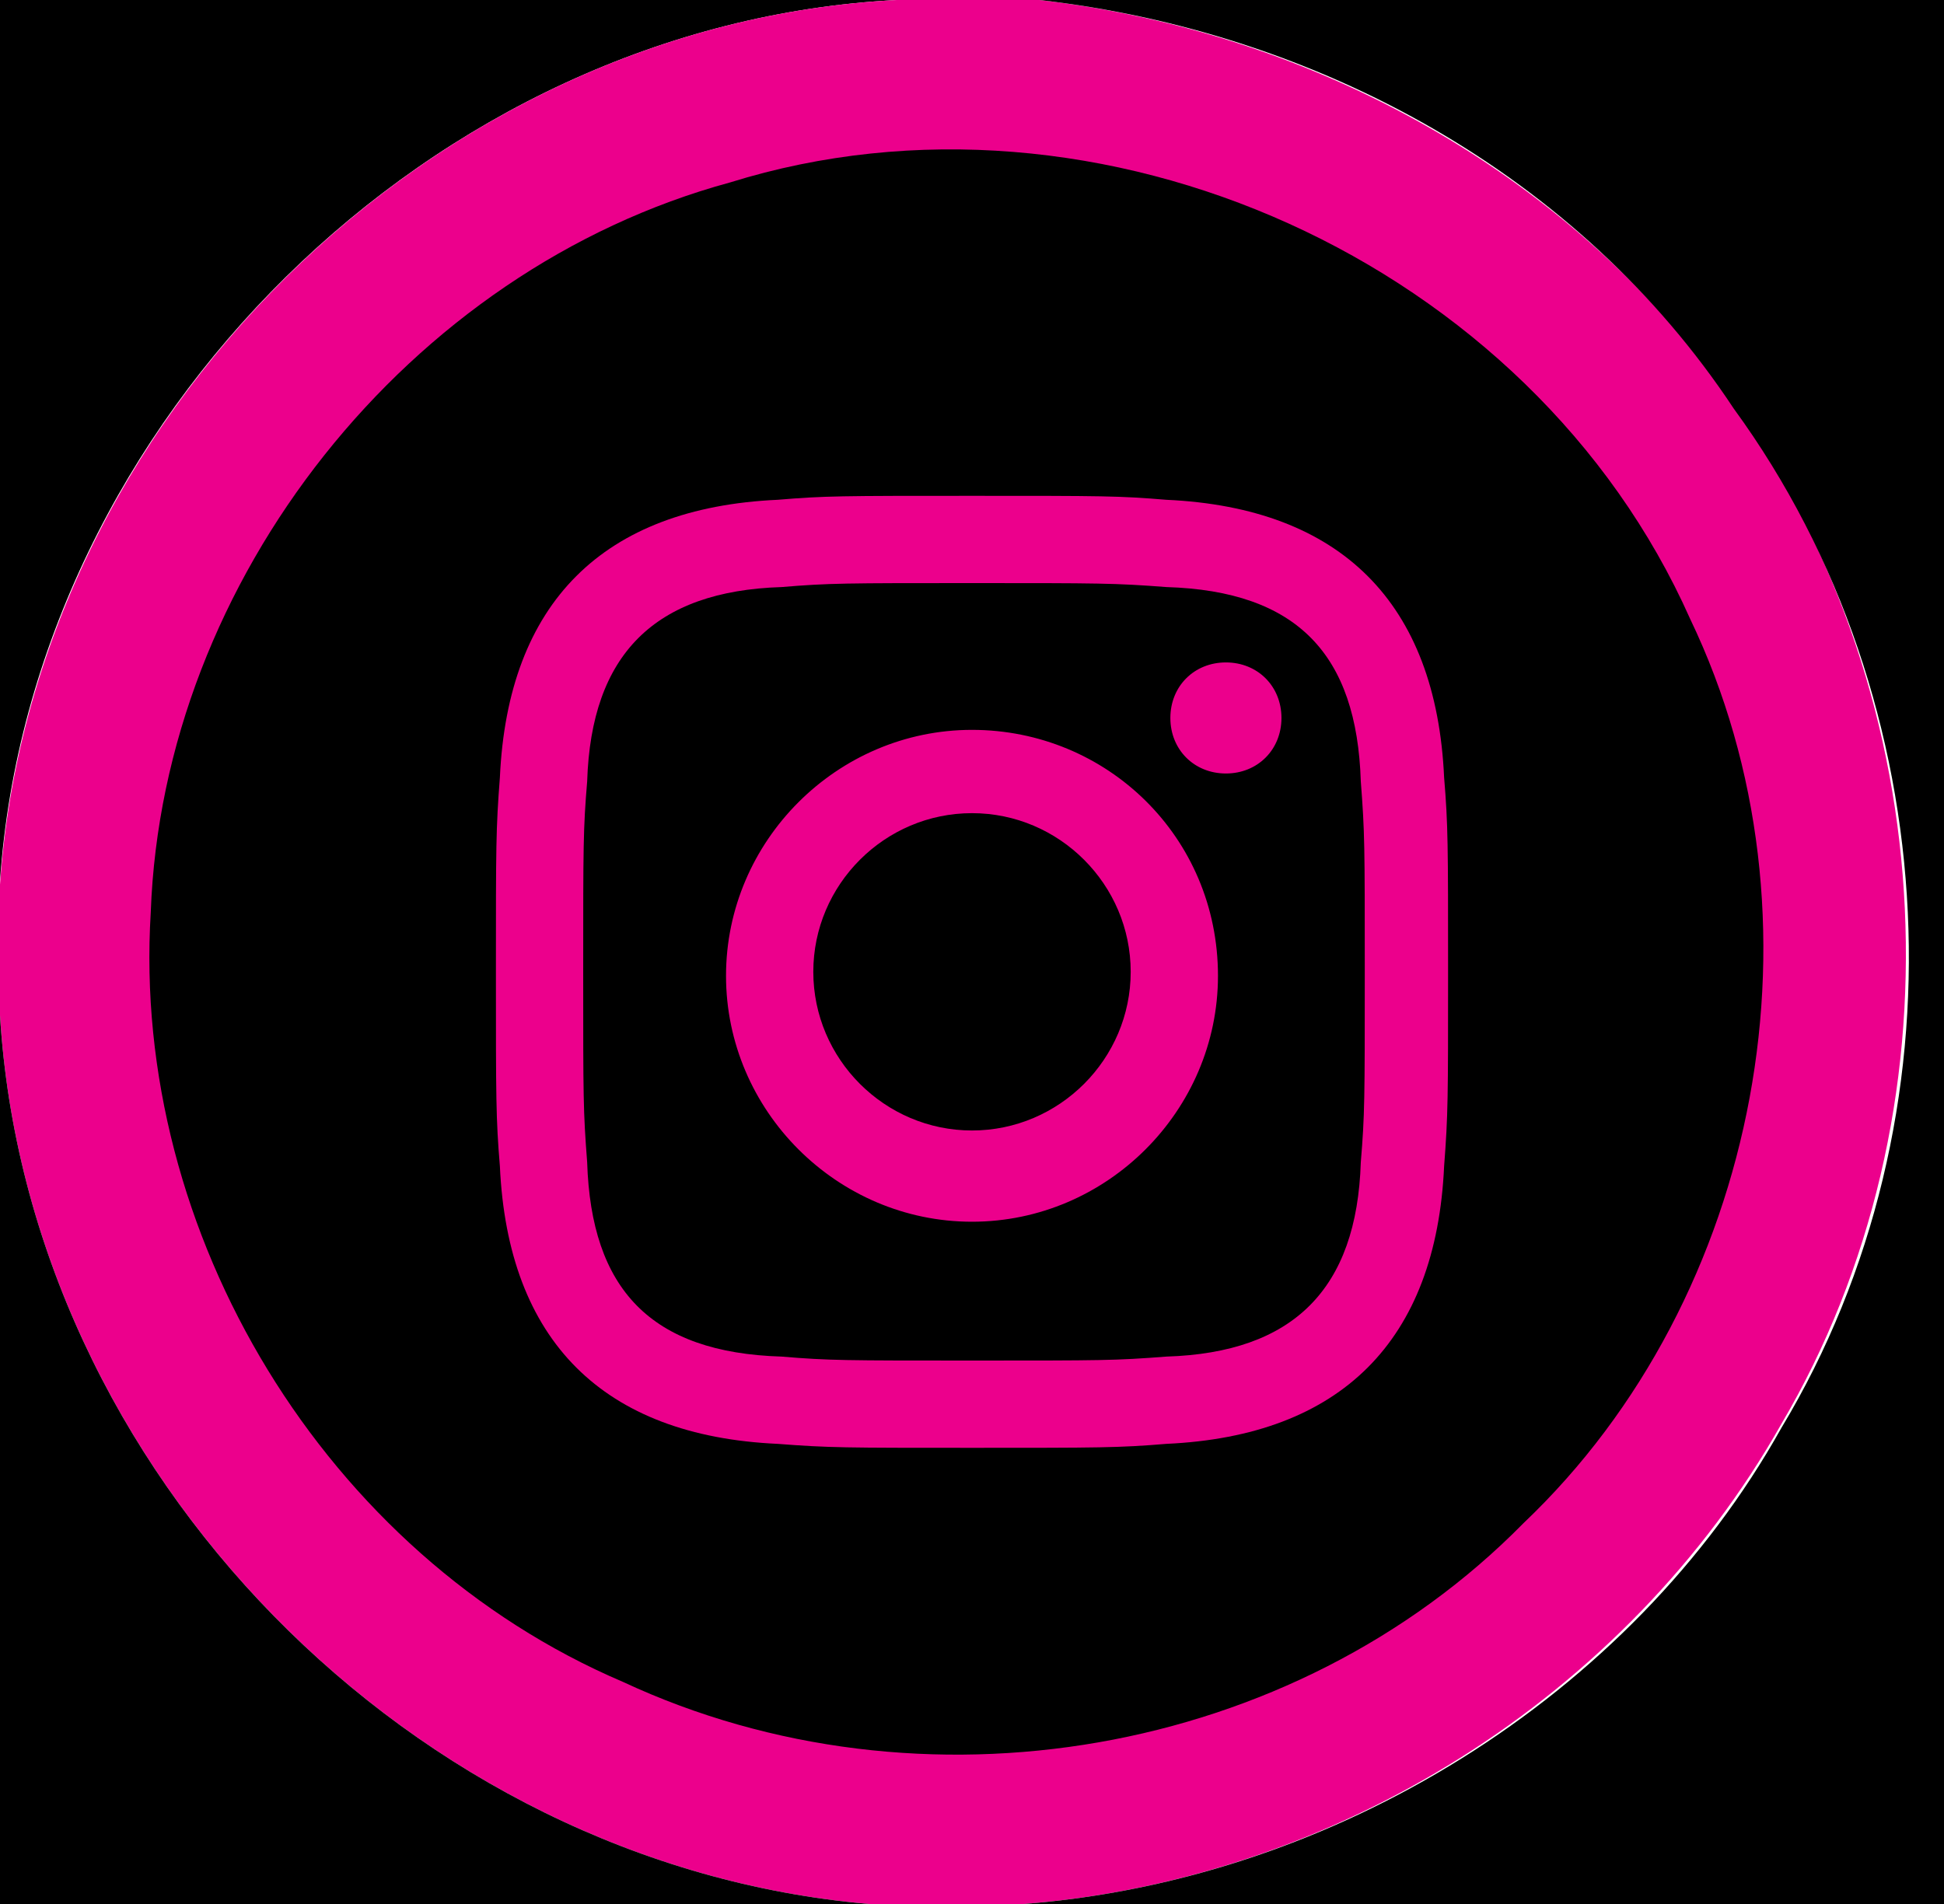
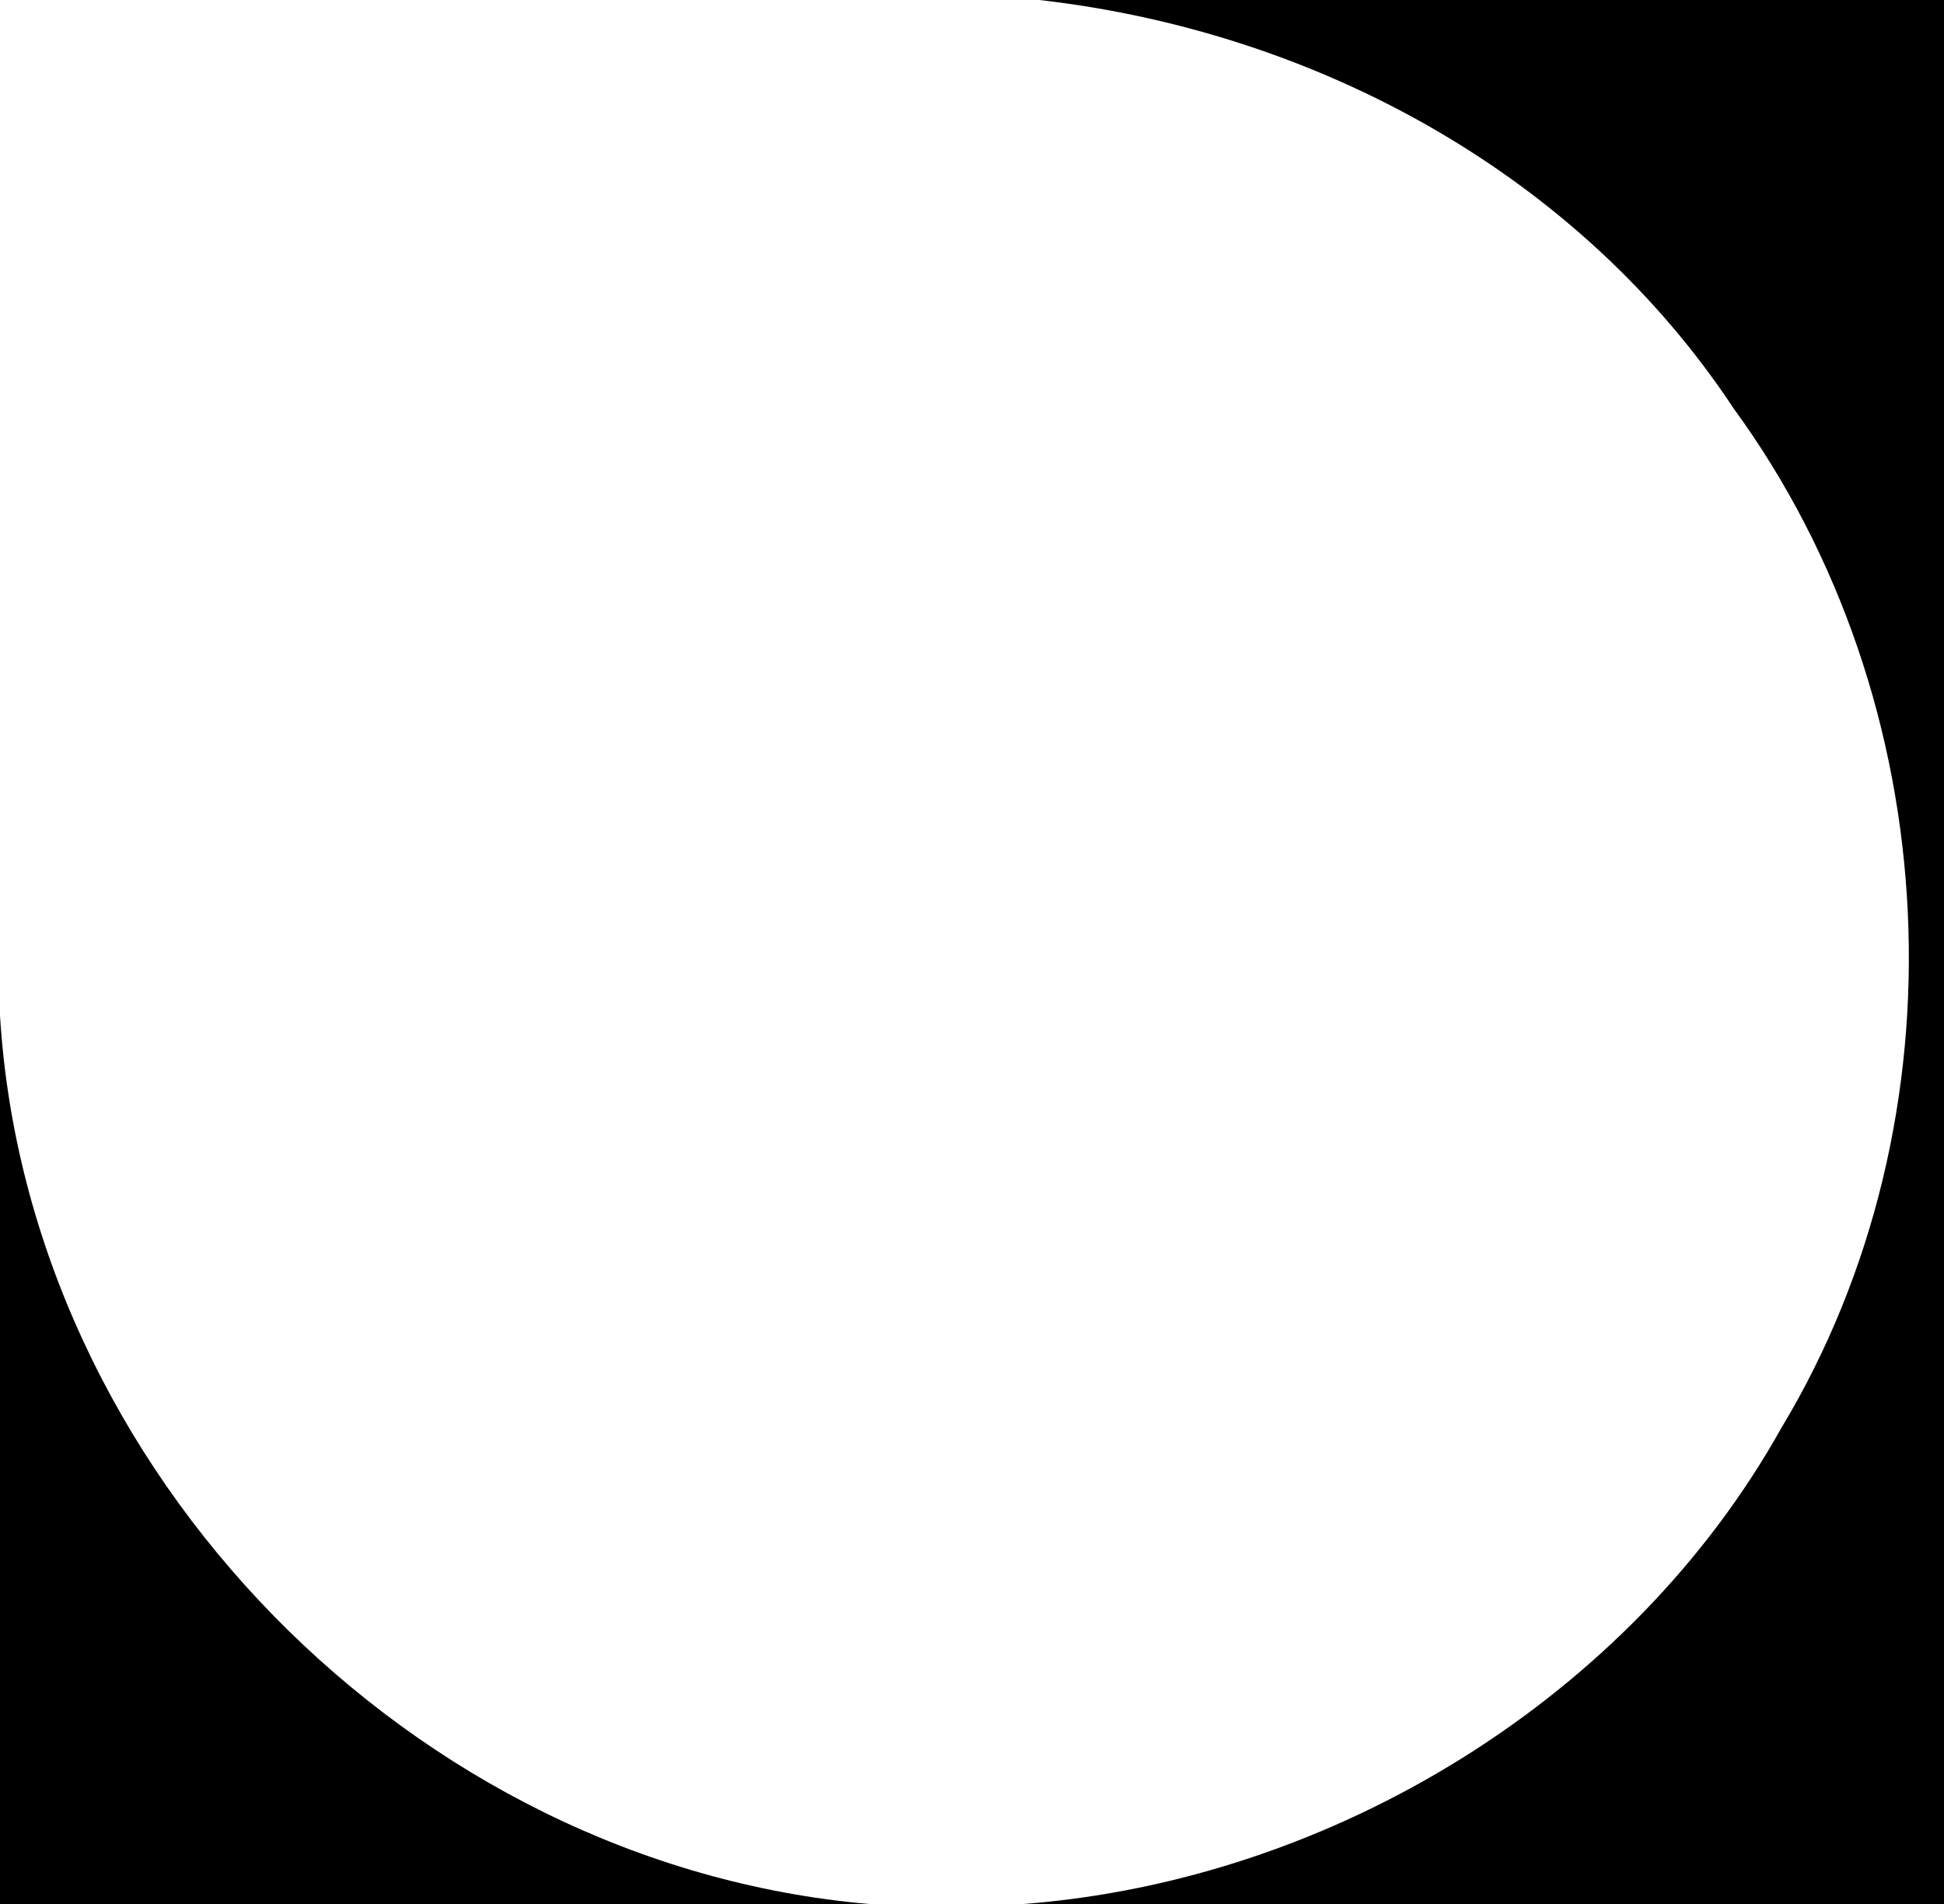
<svg xmlns="http://www.w3.org/2000/svg" version="1.1" id="Layer_1" x="0px" y="0px" viewBox="0 0 49 48" style="enable-background:new 0 0 49 48;" xml:space="preserve">
  <style type="text/css">
	.st0{fill:#EC008C;}
</style>
-   <path d="M0,0h22.6C10.9,0.6,0.8,10.6,0,22.2V0z" />
-   <path class="st0" d="M22.6,0h3.6c6.9,0.8,13.5,4.4,17.5,10.2c5.3,7.4,5.8,17.9,1.2,25.7C41,42.8,33.6,47.4,25.8,48h-3.9  C10.4,47,0.7,37.1,0,25.6v-3.3C0.8,10.6,10.9,0.6,22.6,0z" />
  <path d="M26.2,0H49v48H25.8c7.8-0.6,15.3-5.2,19.1-12c4.7-7.8,4.2-18.3-1.2-25.7C39.8,4.4,33.2,0.8,26.2,0z" />
-   <path d="M18.4,4.6c9.3-2.9,20.2,2,24.2,11c3.6,7.5,1.8,17.1-4.2,22.8c-5.8,5.9-15.2,7.5-22.7,4C8.2,39.2,3.3,31.1,3.8,23  C4.1,14.6,10.3,6.8,18.4,4.6z" />
  <path d="M0,25.6C0.7,37.1,10.4,47,21.9,48H0V25.6z" />
-   <path class="st0" d="M24.5,14.7c3.2,0,3.6,0,4.9,0.1c3.3,0.1,4.8,1.7,4.9,4.9c0.1,1.3,0.1,1.6,0.1,4.8c0,3.2,0,3.6-0.1,4.8  c-0.1,3.2-1.7,4.8-4.9,4.9c-1.3,0.1-1.6,0.1-4.9,0.1c-3.2,0-3.6,0-4.8-0.1c-3.3-0.1-4.8-1.7-4.9-4.9c-0.1-1.3-0.1-1.6-0.1-4.8  c0-3.2,0-3.6,0.1-4.8c0.1-3.2,1.7-4.8,4.9-4.9C20.9,14.7,21.3,14.7,24.5,14.7z M24.5,12.5c-3.3,0-3.7,0-4.9,0.1  c-4.4,0.2-6.8,2.6-7,7c-0.1,1.3-0.1,1.7-0.1,4.9s0,3.7,0.1,4.9c0.2,4.4,2.6,6.8,7,7c1.3,0.1,1.7,0.1,4.9,0.1s3.7,0,4.9-0.1  c4.4-0.2,6.8-2.6,7-7c0.1-1.3,0.1-1.7,0.1-4.9s0-3.7-0.1-4.9c-0.2-4.4-2.6-6.8-7-7C28.2,12.5,27.8,12.5,24.5,12.5z M24.5,18.4  c-3.4,0-6.2,2.8-6.2,6.2s2.8,6.2,6.2,6.2s6.2-2.8,6.2-6.2C30.7,21.1,27.9,18.4,24.5,18.4z M24.5,28.5c-2.2,0-4-1.8-4-4  c0-2.2,1.8-4,4-4s4,1.8,4,4C28.5,26.7,26.7,28.5,24.5,28.5z M30.9,16.7c-0.8,0-1.4,0.6-1.4,1.4s0.6,1.4,1.4,1.4  c0.8,0,1.4-0.6,1.4-1.4S31.7,16.7,30.9,16.7z" />
</svg>